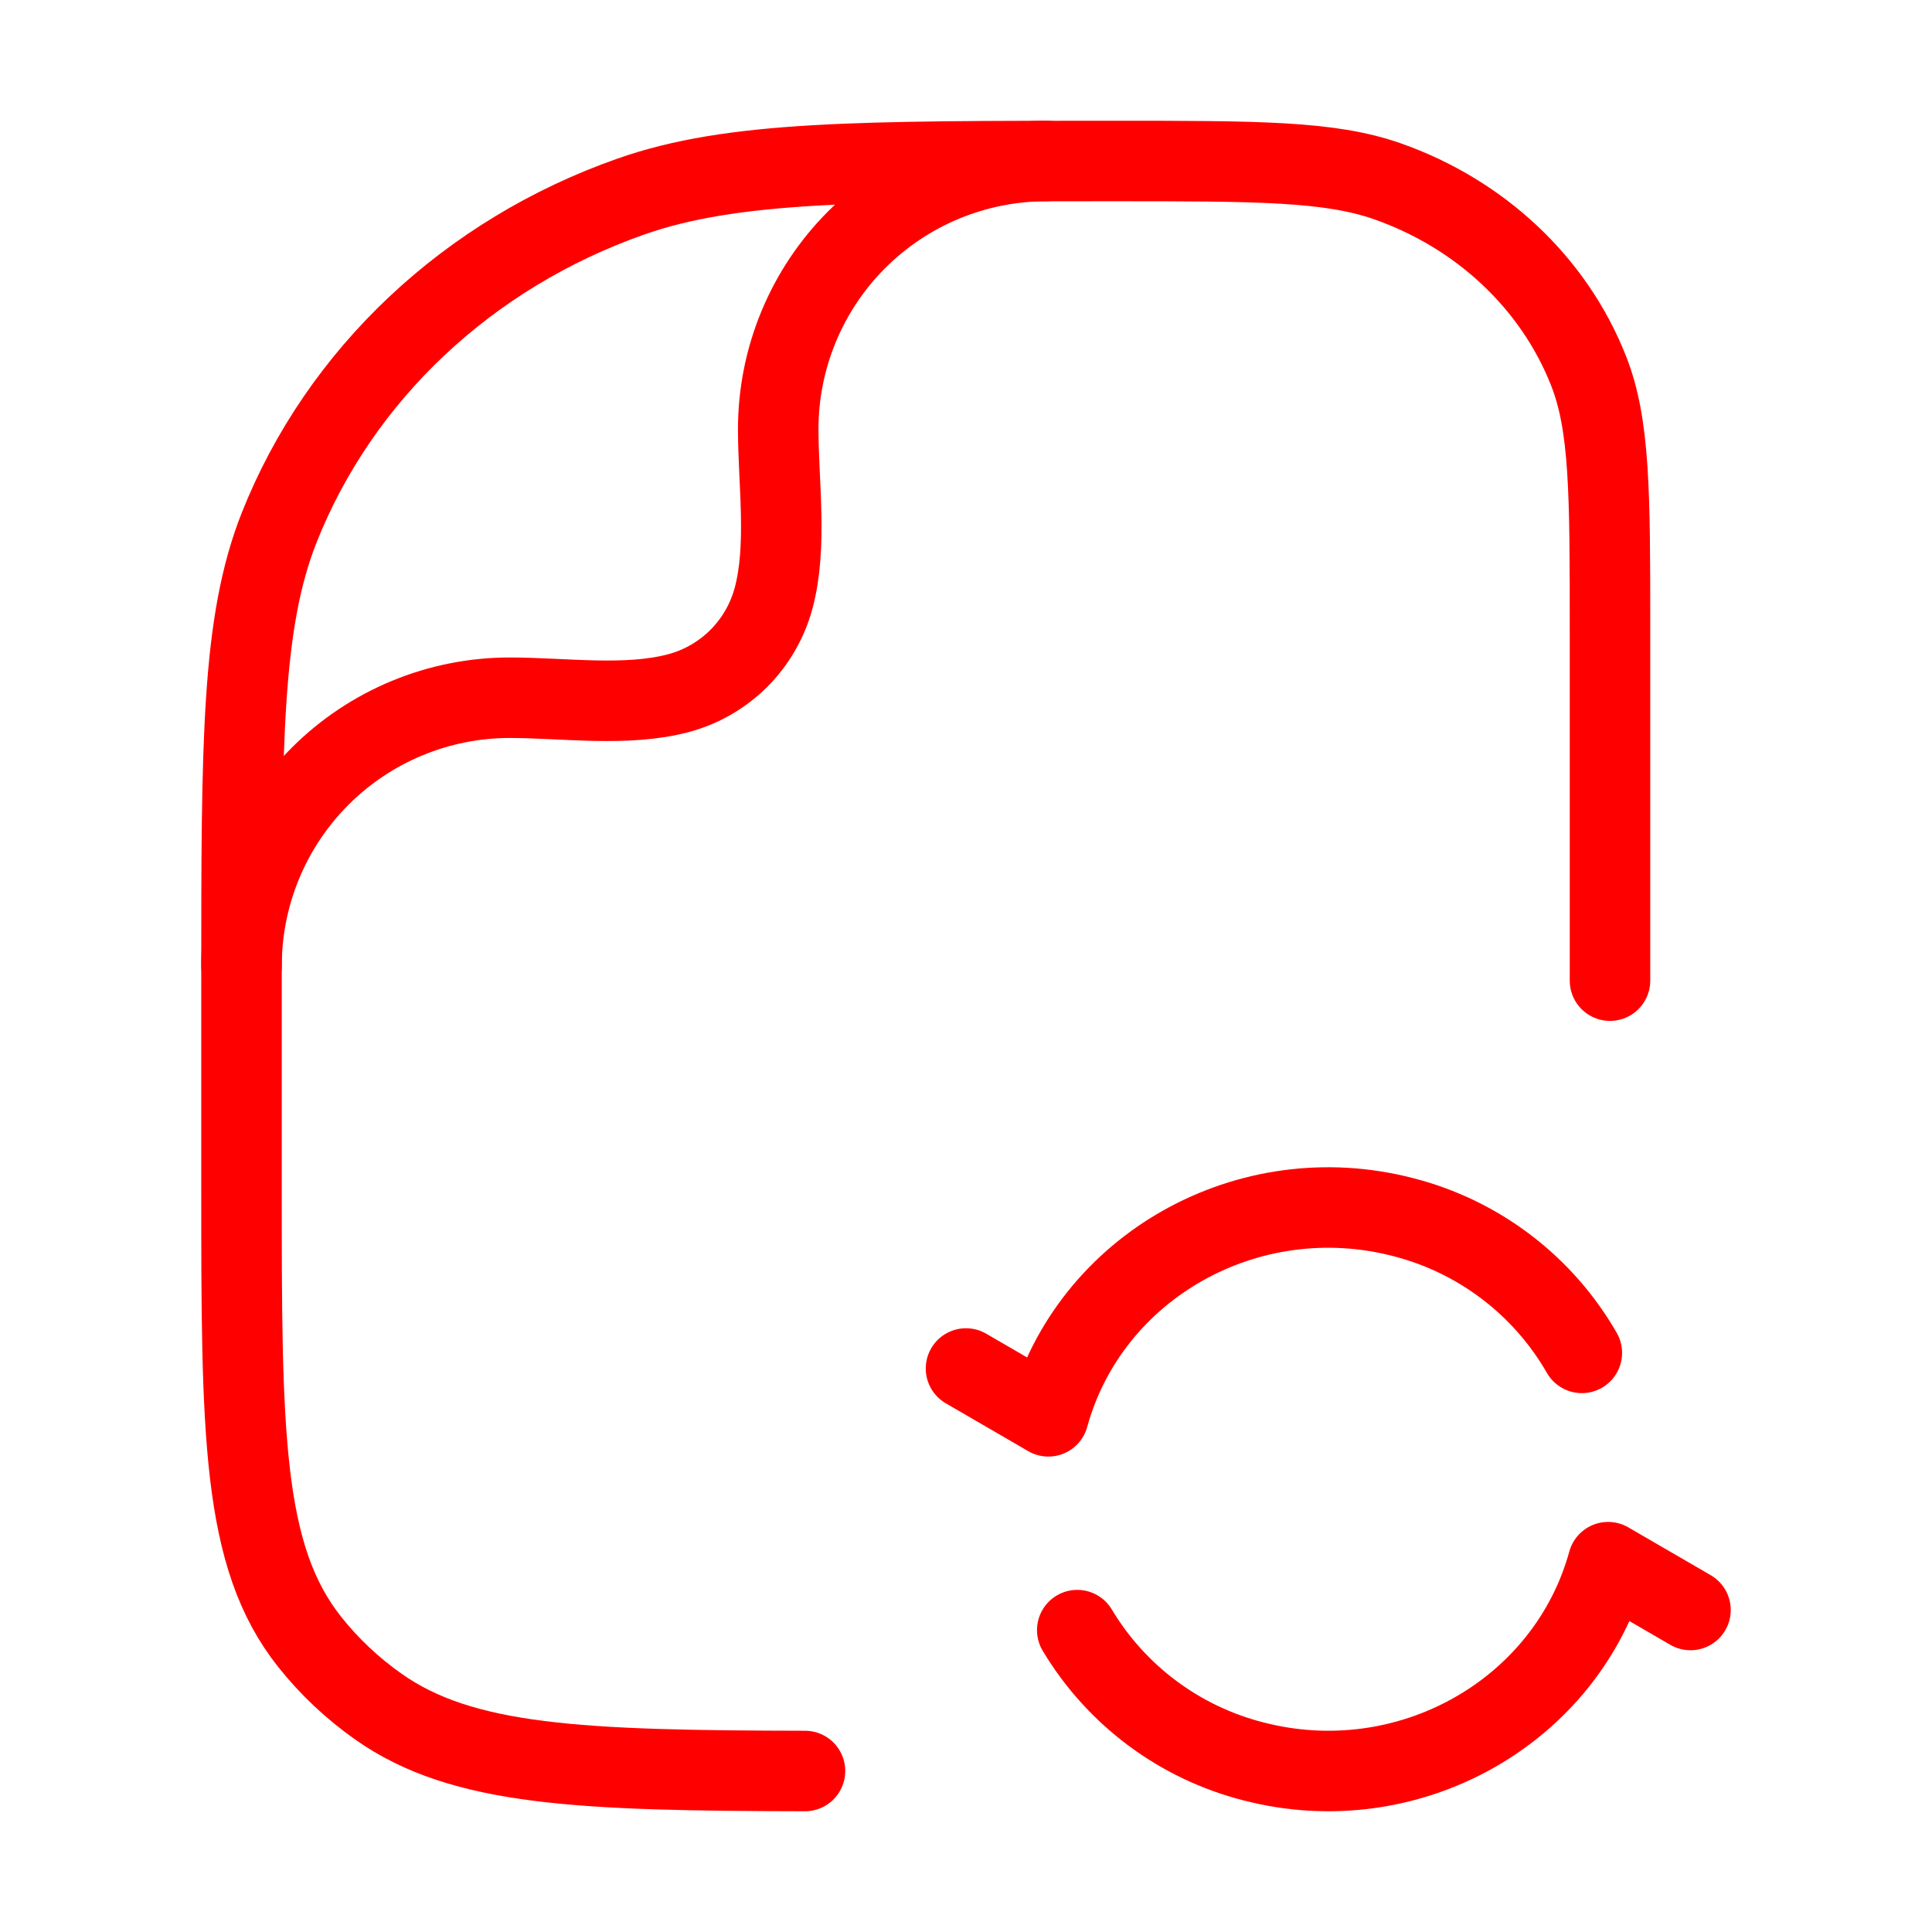
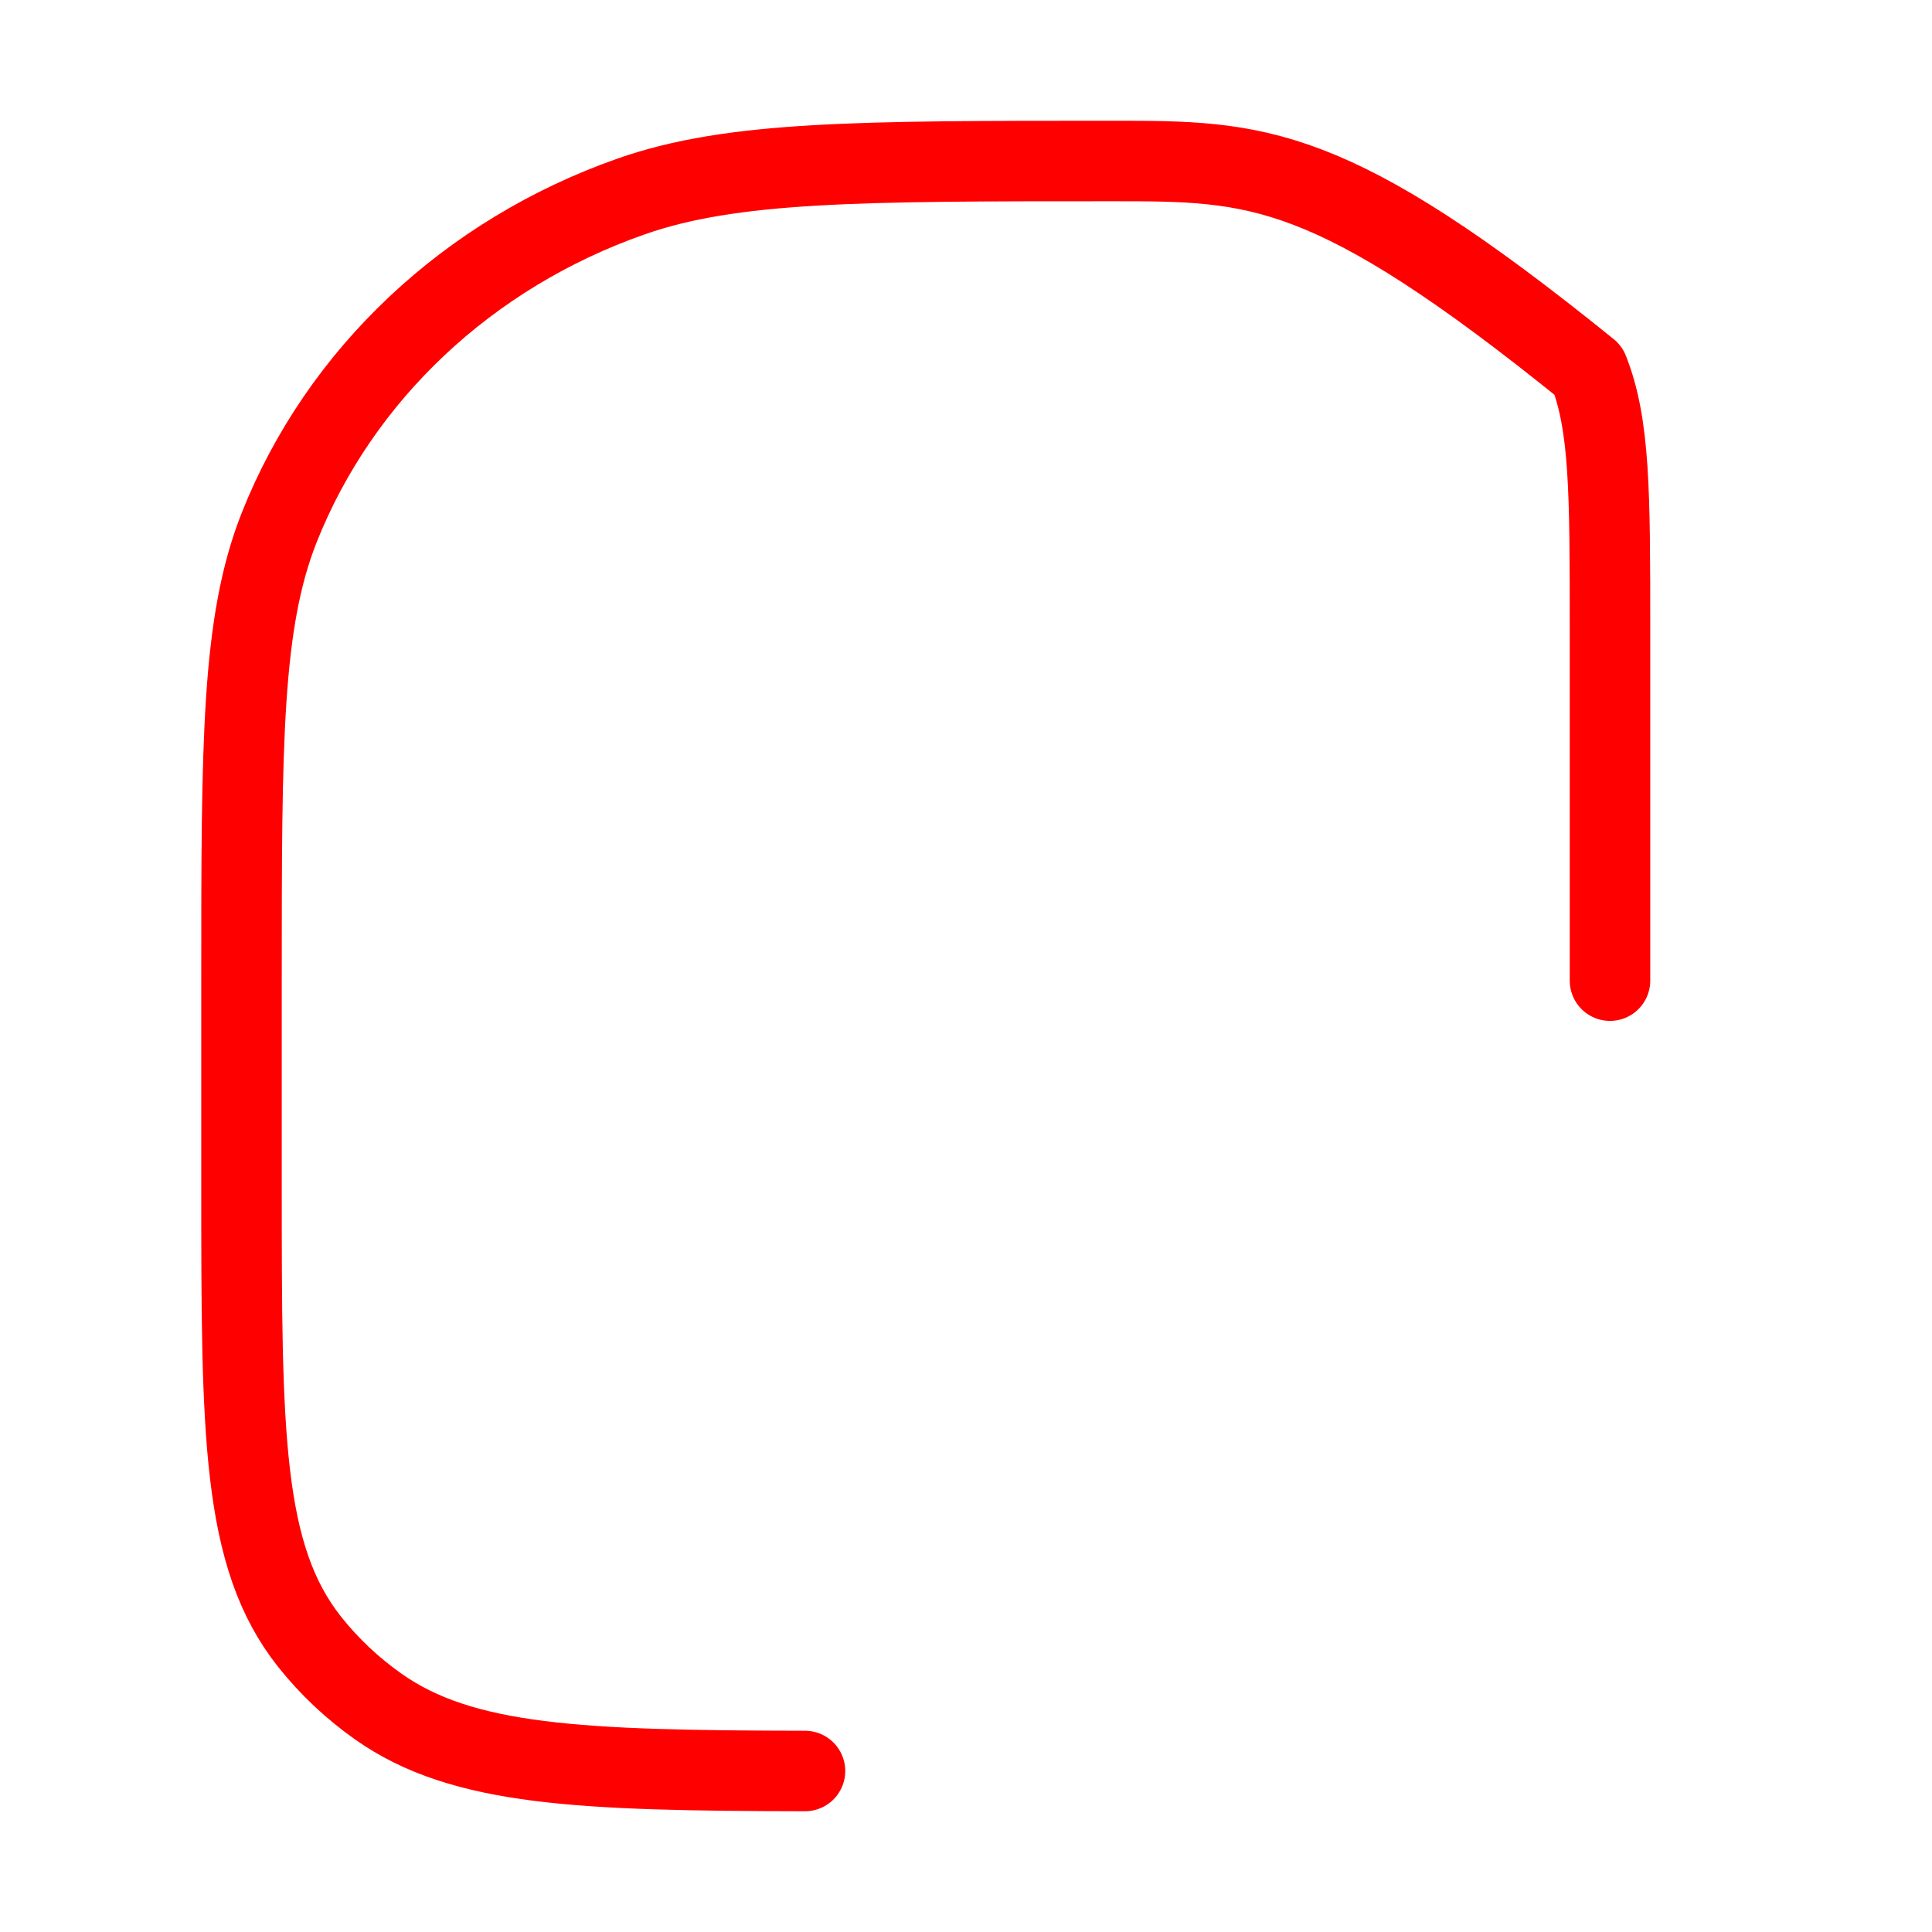
<svg xmlns="http://www.w3.org/2000/svg" width="36" height="36" viewBox="0 0 36 36" fill="none">
-   <path d="M30 18.273V11.727C30 9.188 30 7.917 29.598 6.903C28.953 5.272 27.585 3.987 25.852 3.378C24.776 3 23.425 3 20.727 3C16.005 3 13.644 3 11.757 3.662C8.727 4.726 6.335 6.976 5.202 9.831C4.5 11.605 4.5 13.829 4.5 18.273V22.09C4.5 26.695 4.5 28.997 5.772 30.596C6.138 31.056 6.566 31.459 7.054 31.803C8.622 32.907 10.825 32.992 15 33" stroke="#FF0000" stroke-width="1.5" stroke-linecap="round" stroke-linejoin="round" />
-   <path d="M4.5 18C4.5 16.674 5.027 15.402 5.964 14.465C6.902 13.527 8.174 13.001 9.499 13.001C10.498 13.001 11.676 13.175 12.646 12.915C13.071 12.801 13.457 12.577 13.768 12.267C14.078 11.956 14.301 11.569 14.415 11.145C14.675 10.175 14.501 8.997 14.501 7.998C14.501 6.672 15.028 5.401 15.965 4.464C16.903 3.527 18.174 3 19.5 3M18 25.5L19.535 26.391C20.305 23.592 23.267 21.93 26.148 22.68C26.843 22.858 27.496 23.173 28.068 23.608C28.639 24.042 29.118 24.587 29.475 25.209M31.5 30L29.965 29.109C29.195 31.908 26.233 33.57 23.352 32.82C21.979 32.469 20.801 31.591 20.073 30.375" stroke="#FF0000" stroke-width="1.5" stroke-linecap="round" stroke-linejoin="round" />
+   <path d="M30 18.273V11.727C30 9.188 30 7.917 29.598 6.903C24.776 3 23.425 3 20.727 3C16.005 3 13.644 3 11.757 3.662C8.727 4.726 6.335 6.976 5.202 9.831C4.5 11.605 4.5 13.829 4.5 18.273V22.09C4.5 26.695 4.5 28.997 5.772 30.596C6.138 31.056 6.566 31.459 7.054 31.803C8.622 32.907 10.825 32.992 15 33" stroke="#FF0000" stroke-width="1.5" stroke-linecap="round" stroke-linejoin="round" />
</svg>